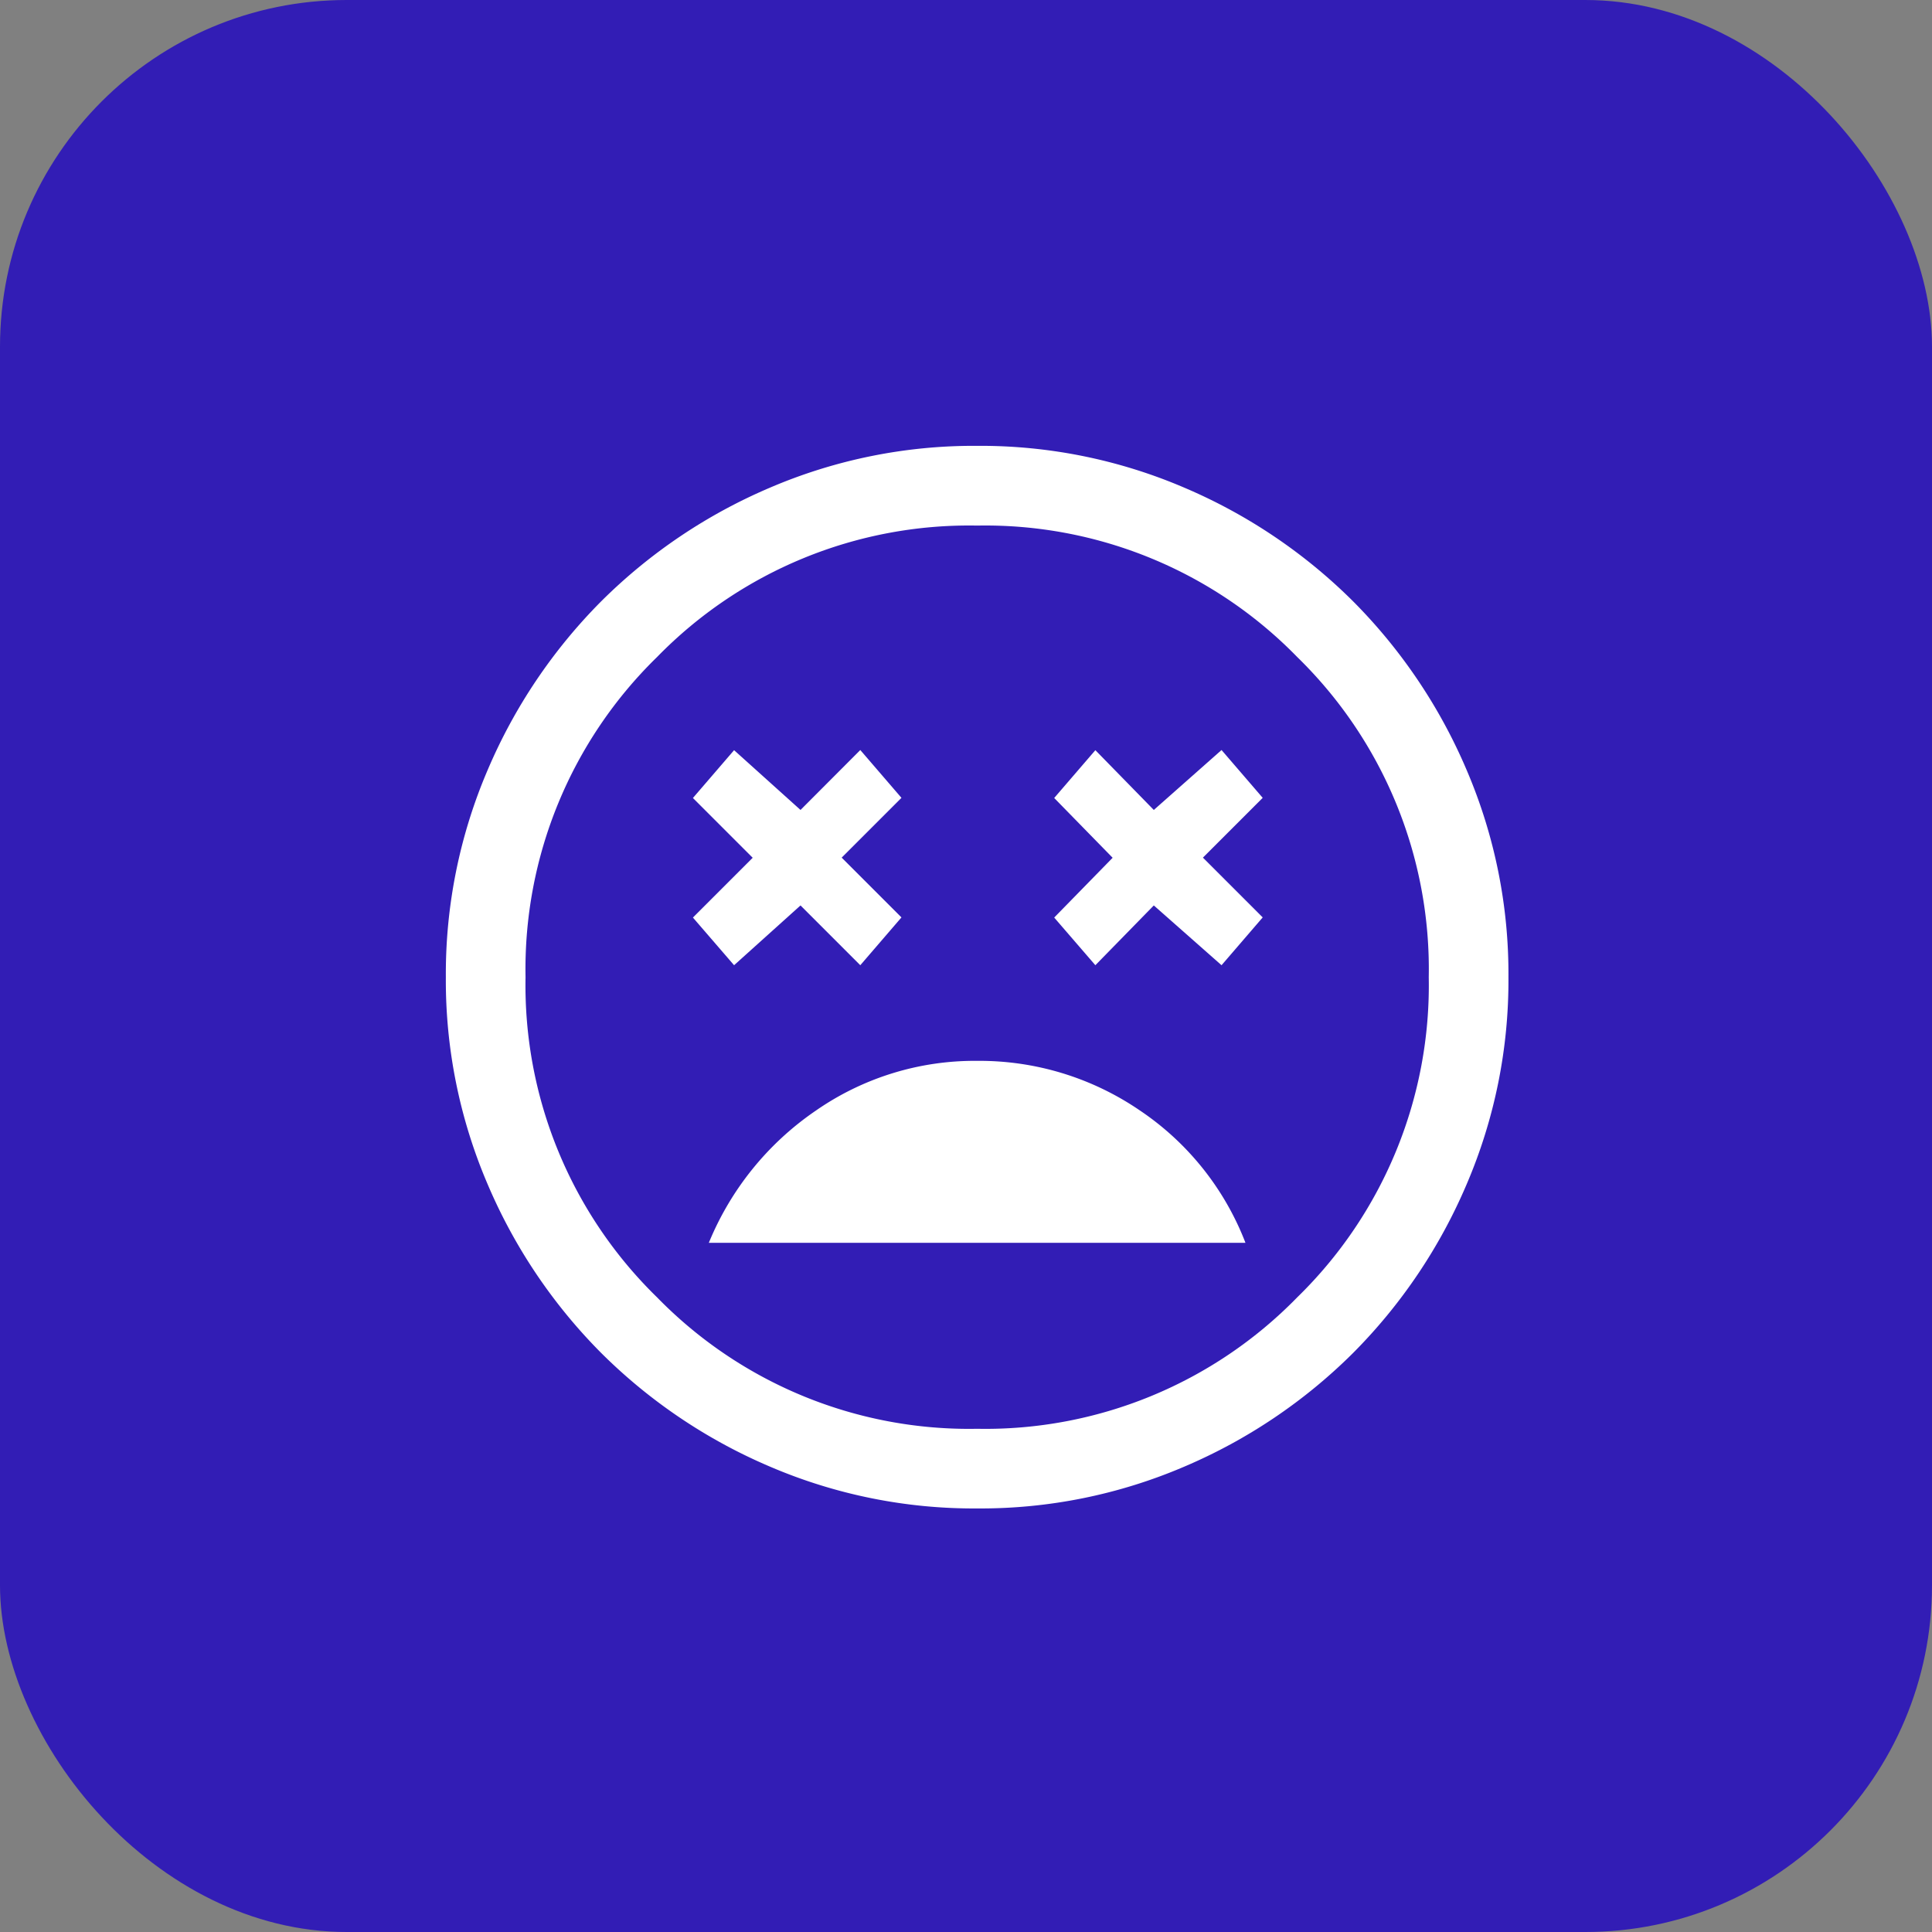
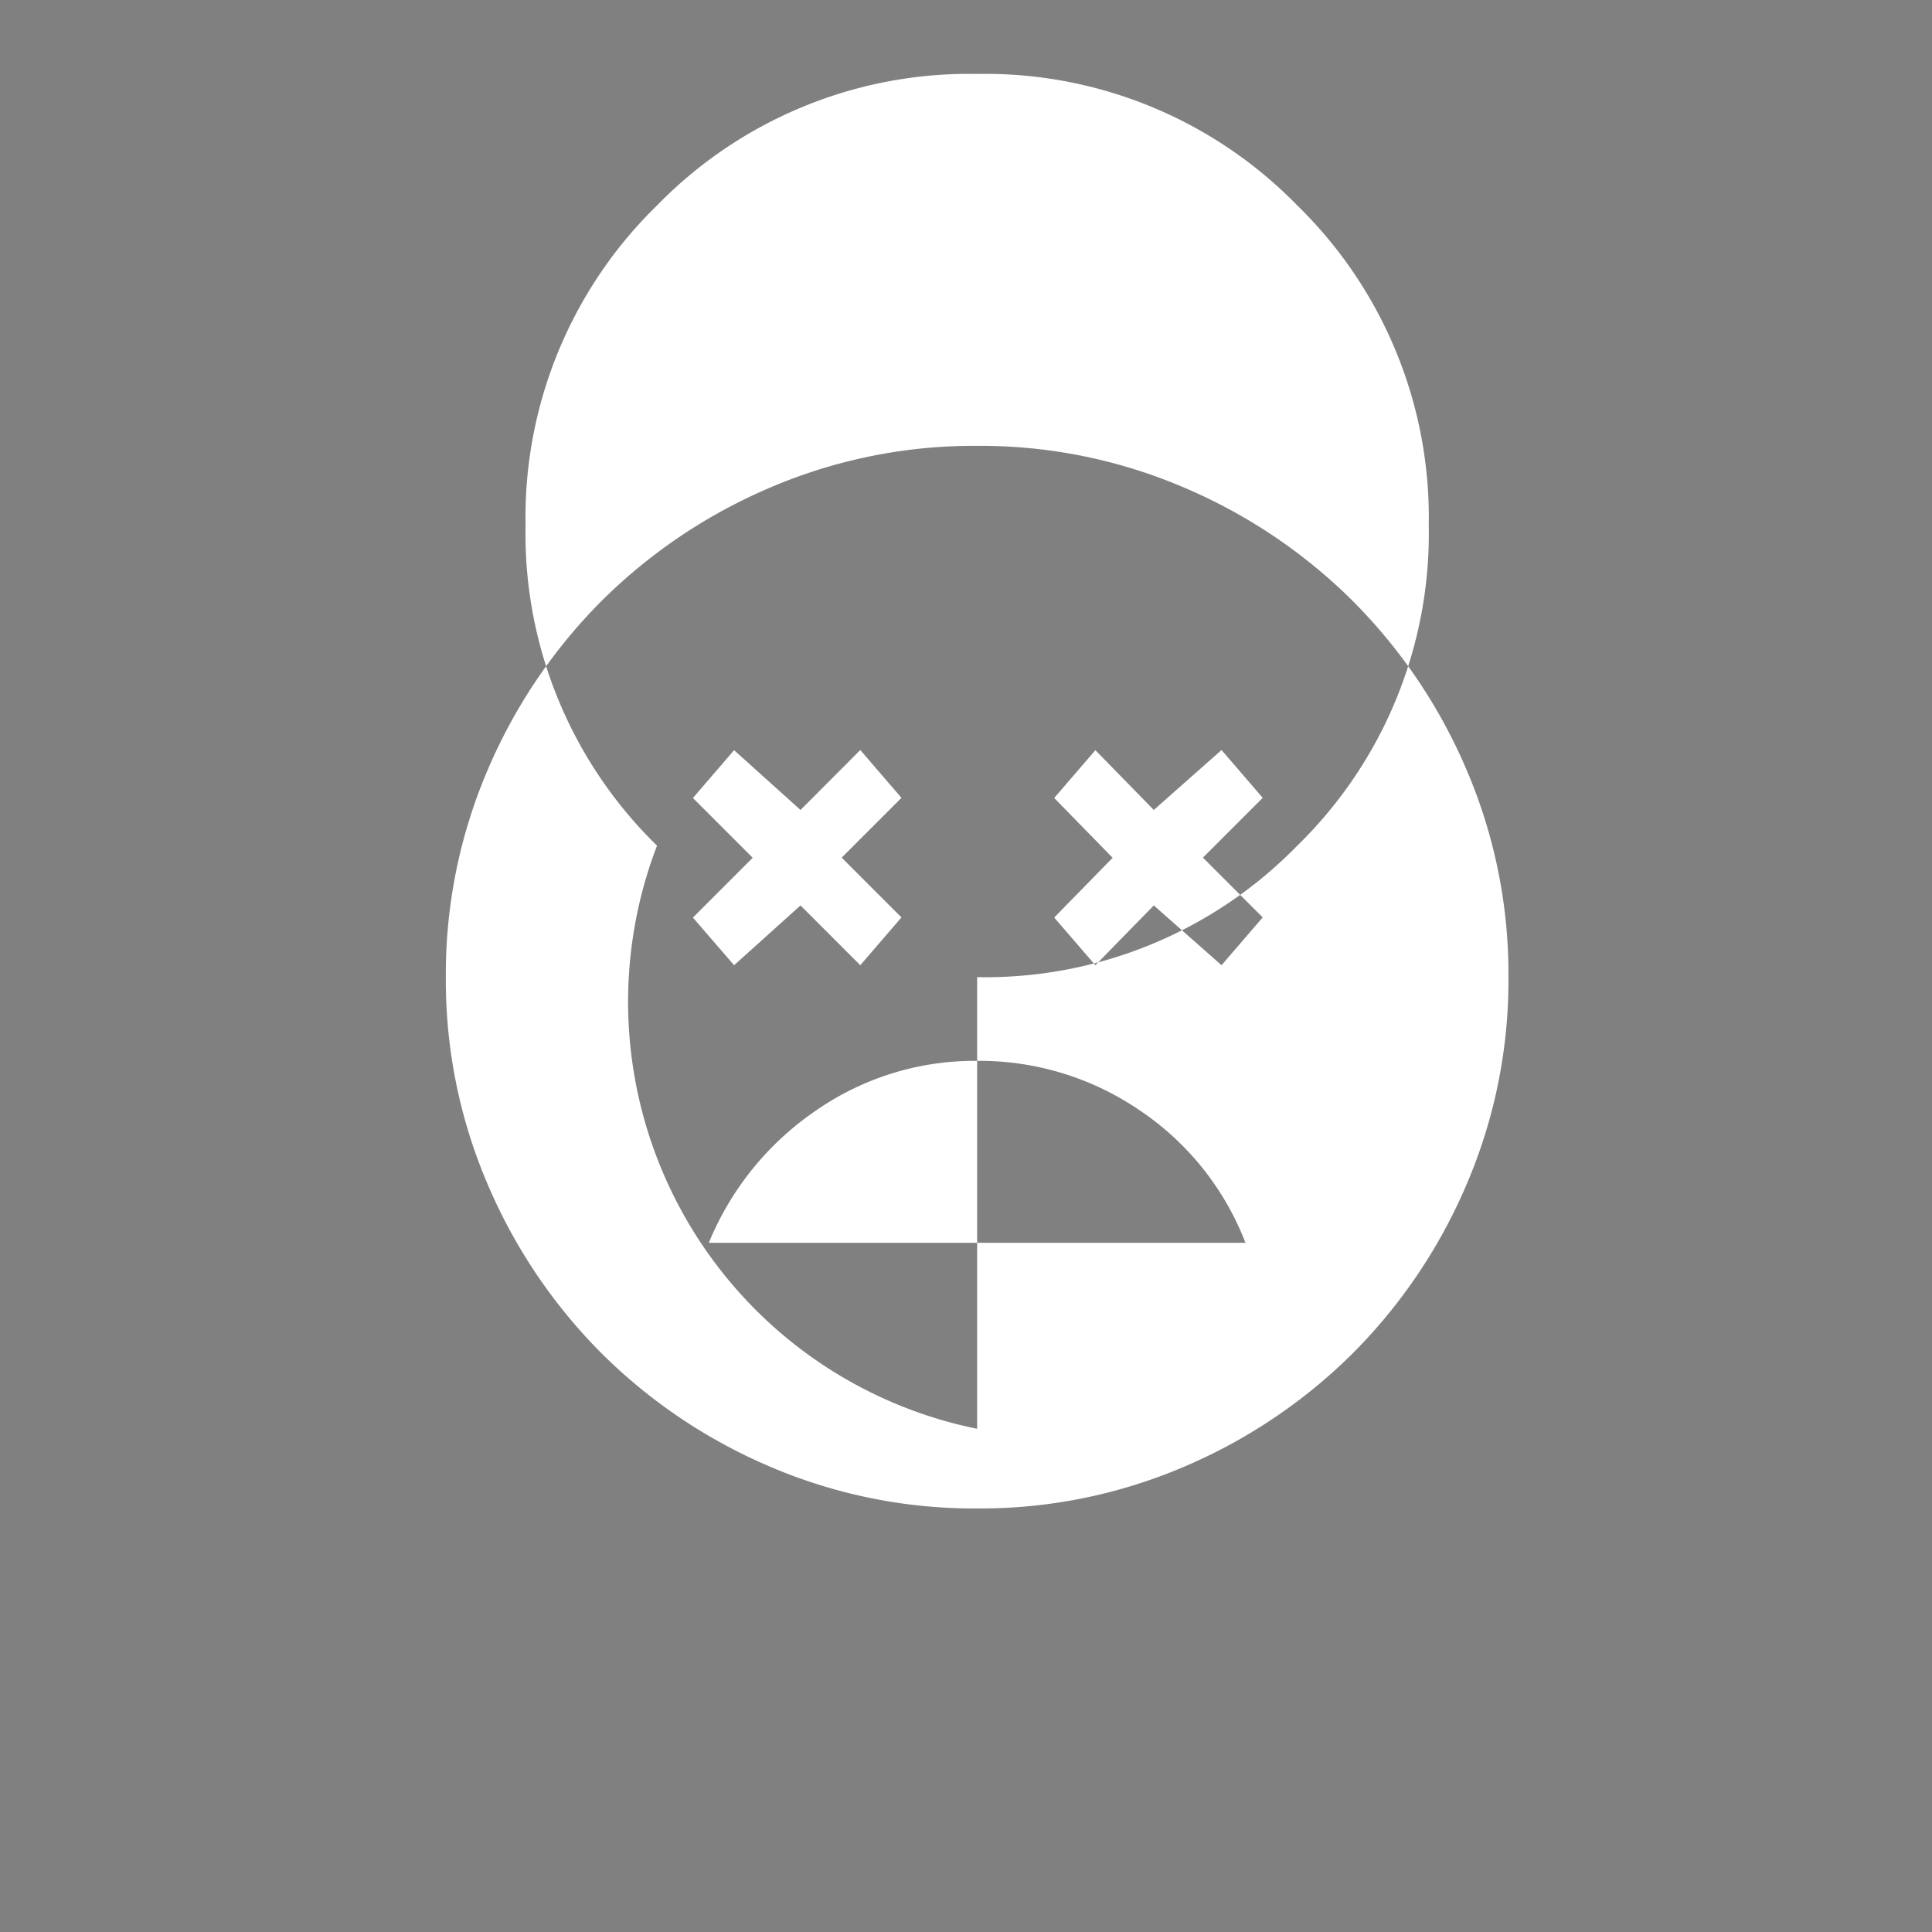
<svg xmlns="http://www.w3.org/2000/svg" width="52" height="52" viewBox="0 0 52 52">
  <rect x="0" y="0" width="52" height="52" fill="#808080" stroke="none" />
  <g id="Group_10183" data-name="Group 10183" transform="translate(-1704 -3287)">
-     <rect id="Frame_211" data-name="Frame 211" width="52" height="52" rx="9.333" transform="translate(1704 3287)" fill="#321db5" style="mix-blend-mode: normal;isolation: isolate" />
-     <path id="sentiment_very_dissatisfied_50dp_0000F5_FILL0_wght400_GRAD0_opsz48" d="M94.3-863.447a7.49,7.49,0,0,0-4.344,1.341,7.962,7.962,0,0,0-2.878,3.557h14.444a7.568,7.568,0,0,0-2.86-3.575A7.644,7.644,0,0,0,94.3-863.447Zm-6.542-2.574,1.788-1.609,1.609,1.609,1.108-1.287-1.609-1.609,1.609-1.609-1.108-1.287L89.546-870.2l-1.788-1.609-1.108,1.287,1.609,1.609-1.609,1.609Zm9.724,0,1.573-1.609,1.823,1.609,1.108-1.287-1.609-1.609,1.609-1.609-1.108-1.287L99.055-870.2l-1.573-1.609-1.108,1.287,1.573,1.609-1.573,1.609ZM94.3-851.4a13.926,13.926,0,0,1-5.577-1.126,14.444,14.444,0,0,1-4.54-3.057,14.441,14.441,0,0,1-3.057-4.54A13.925,13.925,0,0,1,80-865.7a13.926,13.926,0,0,1,1.126-5.577,14.442,14.442,0,0,1,3.057-4.54,14.441,14.441,0,0,1,4.54-3.057A13.925,13.925,0,0,1,94.3-880a13.925,13.925,0,0,1,5.577,1.126,14.441,14.441,0,0,1,4.54,3.057,14.442,14.442,0,0,1,3.057,4.54A13.926,13.926,0,0,1,108.6-865.7a13.925,13.925,0,0,1-1.126,5.577,14.441,14.441,0,0,1-3.057,4.54,14.444,14.444,0,0,1-4.54,3.057A13.926,13.926,0,0,1,94.3-851.4ZM94.3-865.7Zm0,12.156a11.727,11.727,0,0,0,8.616-3.539,11.727,11.727,0,0,0,3.539-8.616,11.727,11.727,0,0,0-3.539-8.616,11.727,11.727,0,0,0-8.616-3.539,11.727,11.727,0,0,0-8.616,3.539,11.727,11.727,0,0,0-3.539,8.616,11.727,11.727,0,0,0,3.539,8.616A11.727,11.727,0,0,0,94.3-853.544Z" transform="translate(1636 4179)" fill="#fff" />
+     <path id="sentiment_very_dissatisfied_50dp_0000F5_FILL0_wght400_GRAD0_opsz48" d="M94.3-863.447a7.49,7.49,0,0,0-4.344,1.341,7.962,7.962,0,0,0-2.878,3.557h14.444a7.568,7.568,0,0,0-2.86-3.575A7.644,7.644,0,0,0,94.3-863.447Zm-6.542-2.574,1.788-1.609,1.609,1.609,1.108-1.287-1.609-1.609,1.609-1.609-1.108-1.287L89.546-870.2l-1.788-1.609-1.108,1.287,1.609,1.609-1.609,1.609Zm9.724,0,1.573-1.609,1.823,1.609,1.108-1.287-1.609-1.609,1.609-1.609-1.108-1.287L99.055-870.2l-1.573-1.609-1.108,1.287,1.573,1.609-1.573,1.609ZM94.3-851.4a13.926,13.926,0,0,1-5.577-1.126,14.444,14.444,0,0,1-4.54-3.057,14.441,14.441,0,0,1-3.057-4.54A13.925,13.925,0,0,1,80-865.7a13.926,13.926,0,0,1,1.126-5.577,14.442,14.442,0,0,1,3.057-4.54,14.441,14.441,0,0,1,4.54-3.057A13.925,13.925,0,0,1,94.3-880a13.925,13.925,0,0,1,5.577,1.126,14.441,14.441,0,0,1,4.54,3.057,14.442,14.442,0,0,1,3.057,4.54A13.926,13.926,0,0,1,108.6-865.7a13.925,13.925,0,0,1-1.126,5.577,14.441,14.441,0,0,1-3.057,4.54,14.444,14.444,0,0,1-4.54,3.057A13.926,13.926,0,0,1,94.3-851.4ZM94.3-865.7Za11.727,11.727,0,0,0,8.616-3.539,11.727,11.727,0,0,0,3.539-8.616,11.727,11.727,0,0,0-3.539-8.616,11.727,11.727,0,0,0-8.616-3.539,11.727,11.727,0,0,0-8.616,3.539,11.727,11.727,0,0,0-3.539,8.616,11.727,11.727,0,0,0,3.539,8.616A11.727,11.727,0,0,0,94.3-853.544Z" transform="translate(1636 4179)" fill="#fff" />
  </g>
</svg>